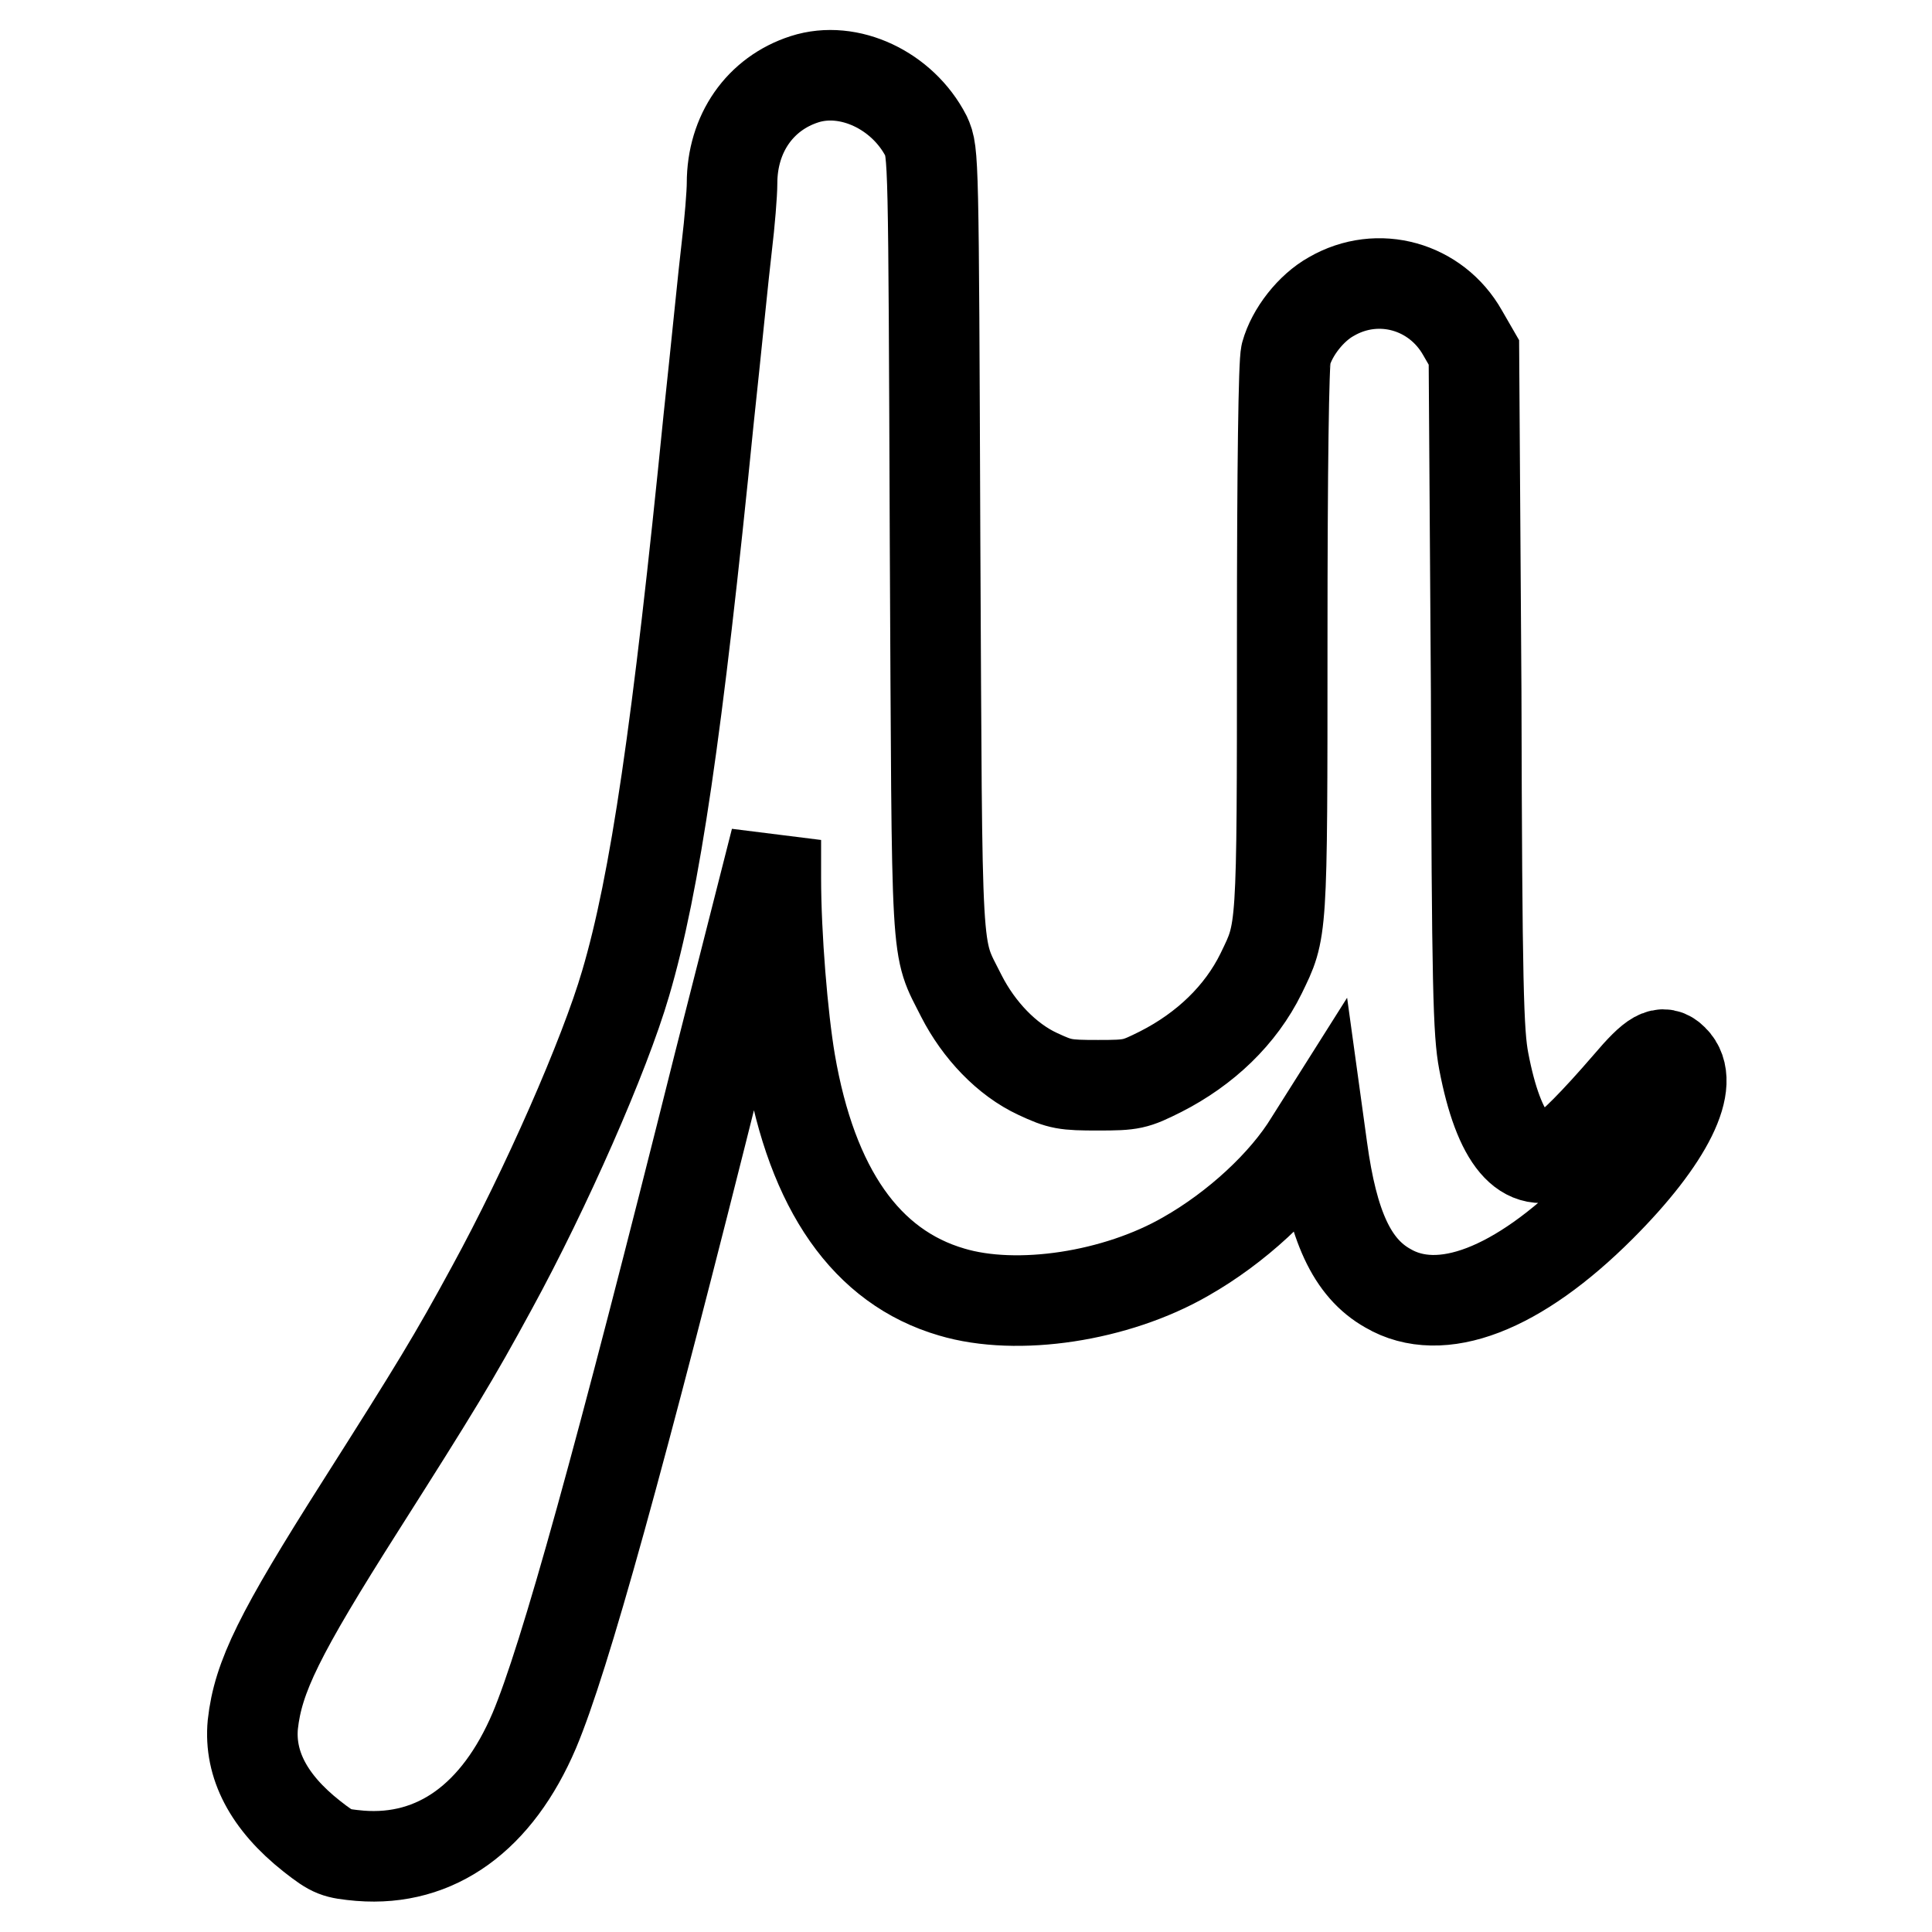
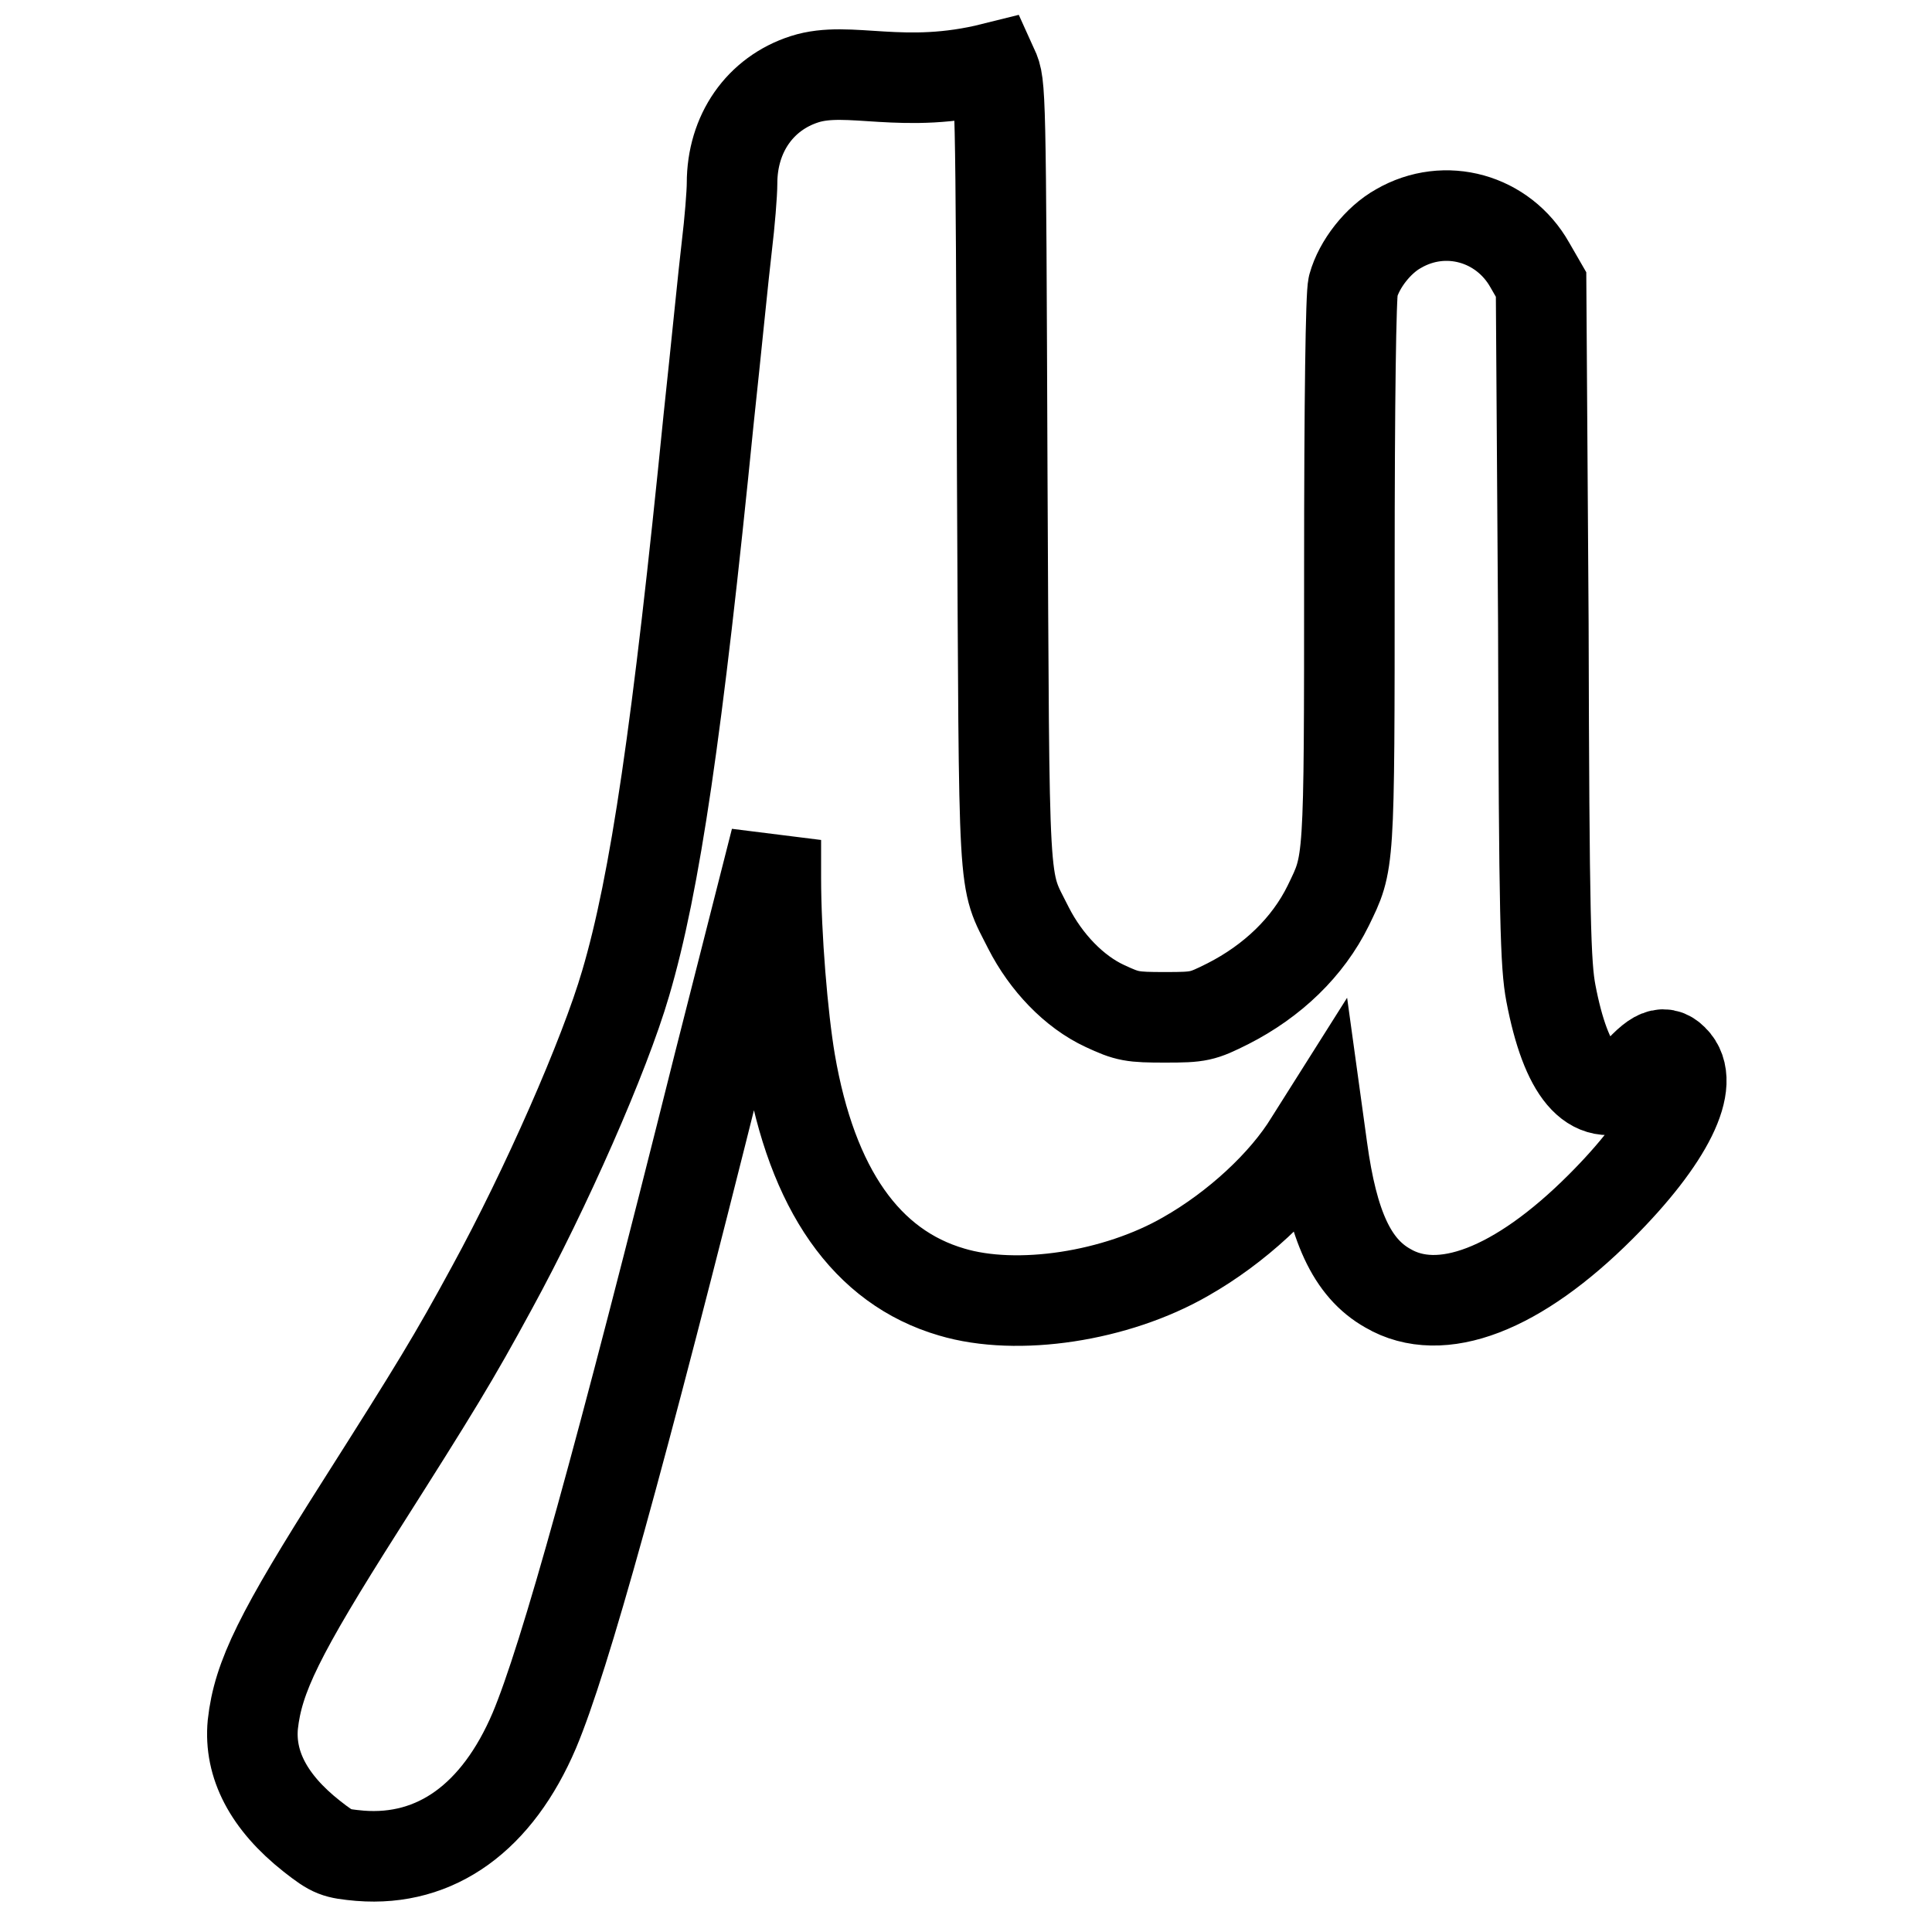
<svg xmlns="http://www.w3.org/2000/svg" version="1.1" x="0px" y="0px" viewBox="0 0 256 256" enable-background="new 0 0 256 256" xml:space="preserve">
  <g>
    <g>
      <g>
-         <path stroke-width="12" fill-opacity="0" stroke="#000000" d="M106.6,10.5c-5.9,1.9-9.6,7.2-9.6,13.8c0,1.3-0.3,5.1-0.7,8.4c-0.4,3.3-1.4,13.5-2.4,22.8c-4.1,41.1-7.1,61.6-11,74.8c-2.8,9.6-10.6,27.3-17.7,40.3c-5.1,9.4-7.5,13.3-17.4,28.9c-10.8,17-13.6,22.7-14.3,29c-0.5,5.3,2.1,10.3,7.8,14.8c2.8,2.2,3.2,2.3,6.4,2.6c10.1,0.8,18.2-5.1,23.1-16.6c4-9.5,11.3-35.7,24.4-88.1l7.6-29.9l0,5c0,7.7,0.9,18.5,1.9,24.4c2.9,16.9,10.1,27.2,21.4,30.5c8.7,2.6,21.8,0.6,31-4.7c6.7-3.8,13.1-9.7,16.5-15.3l1.2-1.9l0.4,2.9c1.4,10.2,3.9,15.8,8.7,18.5c7,4.1,17.2,0.2,28.2-10.8c9-9,12.7-16.5,9.6-19.5c-1.4-1.4-2.6-0.7-6,3.3c-4.4,5.1-7.5,8.2-8.9,9c-4.7,2.5-8.2-1.6-10.2-12.1c-0.7-3.7-0.9-9.5-1-49l-0.3-44.9l-1.5-2.6c-3.5-6.2-11.2-8.4-17.4-4.8c-2.7,1.5-5.2,4.7-6,7.6c-0.3,1.1-0.5,14.8-0.5,37.9c0,39.4,0,38.4-2.8,44.2c-2.7,5.5-7.4,10-13.3,13c-3.4,1.7-3.8,1.8-8.3,1.8c-4.4,0-5-0.1-8-1.5c-4.1-1.9-7.8-5.8-10.1-10.3c-3.5-7-3.2-2.9-3.5-60.2c-0.2-51.3-0.2-51.6-1.2-53.8C119.6,12,112.5,8.6,106.6,10.5z" />
+         <path stroke-width="12" fill-opacity="0" stroke="#000000" d="M106.6,10.5c-5.9,1.9-9.6,7.2-9.6,13.8c0,1.3-0.3,5.1-0.7,8.4c-0.4,3.3-1.4,13.5-2.4,22.8c-4.1,41.1-7.1,61.6-11,74.8c-2.8,9.6-10.6,27.3-17.7,40.3c-5.1,9.4-7.5,13.3-17.4,28.9c-10.8,17-13.6,22.7-14.3,29c-0.5,5.3,2.1,10.3,7.8,14.8c2.8,2.2,3.2,2.3,6.4,2.6c10.1,0.8,18.2-5.1,23.1-16.6c4-9.5,11.3-35.7,24.4-88.1l7.6-29.9l0,5c0,7.7,0.9,18.5,1.9,24.4c2.9,16.9,10.1,27.2,21.4,30.5c8.7,2.6,21.8,0.6,31-4.7c6.7-3.8,13.1-9.7,16.5-15.3l1.2-1.9l0.4,2.9c1.4,10.2,3.9,15.8,8.7,18.5c7,4.1,17.2,0.2,28.2-10.8c9-9,12.7-16.5,9.6-19.5c-1.4-1.4-2.6-0.7-6,3.3c-4.7,2.5-8.2-1.6-10.2-12.1c-0.7-3.7-0.9-9.5-1-49l-0.3-44.9l-1.5-2.6c-3.5-6.2-11.2-8.4-17.4-4.8c-2.7,1.5-5.2,4.7-6,7.6c-0.3,1.1-0.5,14.8-0.5,37.9c0,39.4,0,38.4-2.8,44.2c-2.7,5.5-7.4,10-13.3,13c-3.4,1.7-3.8,1.8-8.3,1.8c-4.4,0-5-0.1-8-1.5c-4.1-1.9-7.8-5.8-10.1-10.3c-3.5-7-3.2-2.9-3.5-60.2c-0.2-51.3-0.2-51.6-1.2-53.8C119.6,12,112.5,8.6,106.6,10.5z" />
      </g>
    </g>
  </g>
</svg>